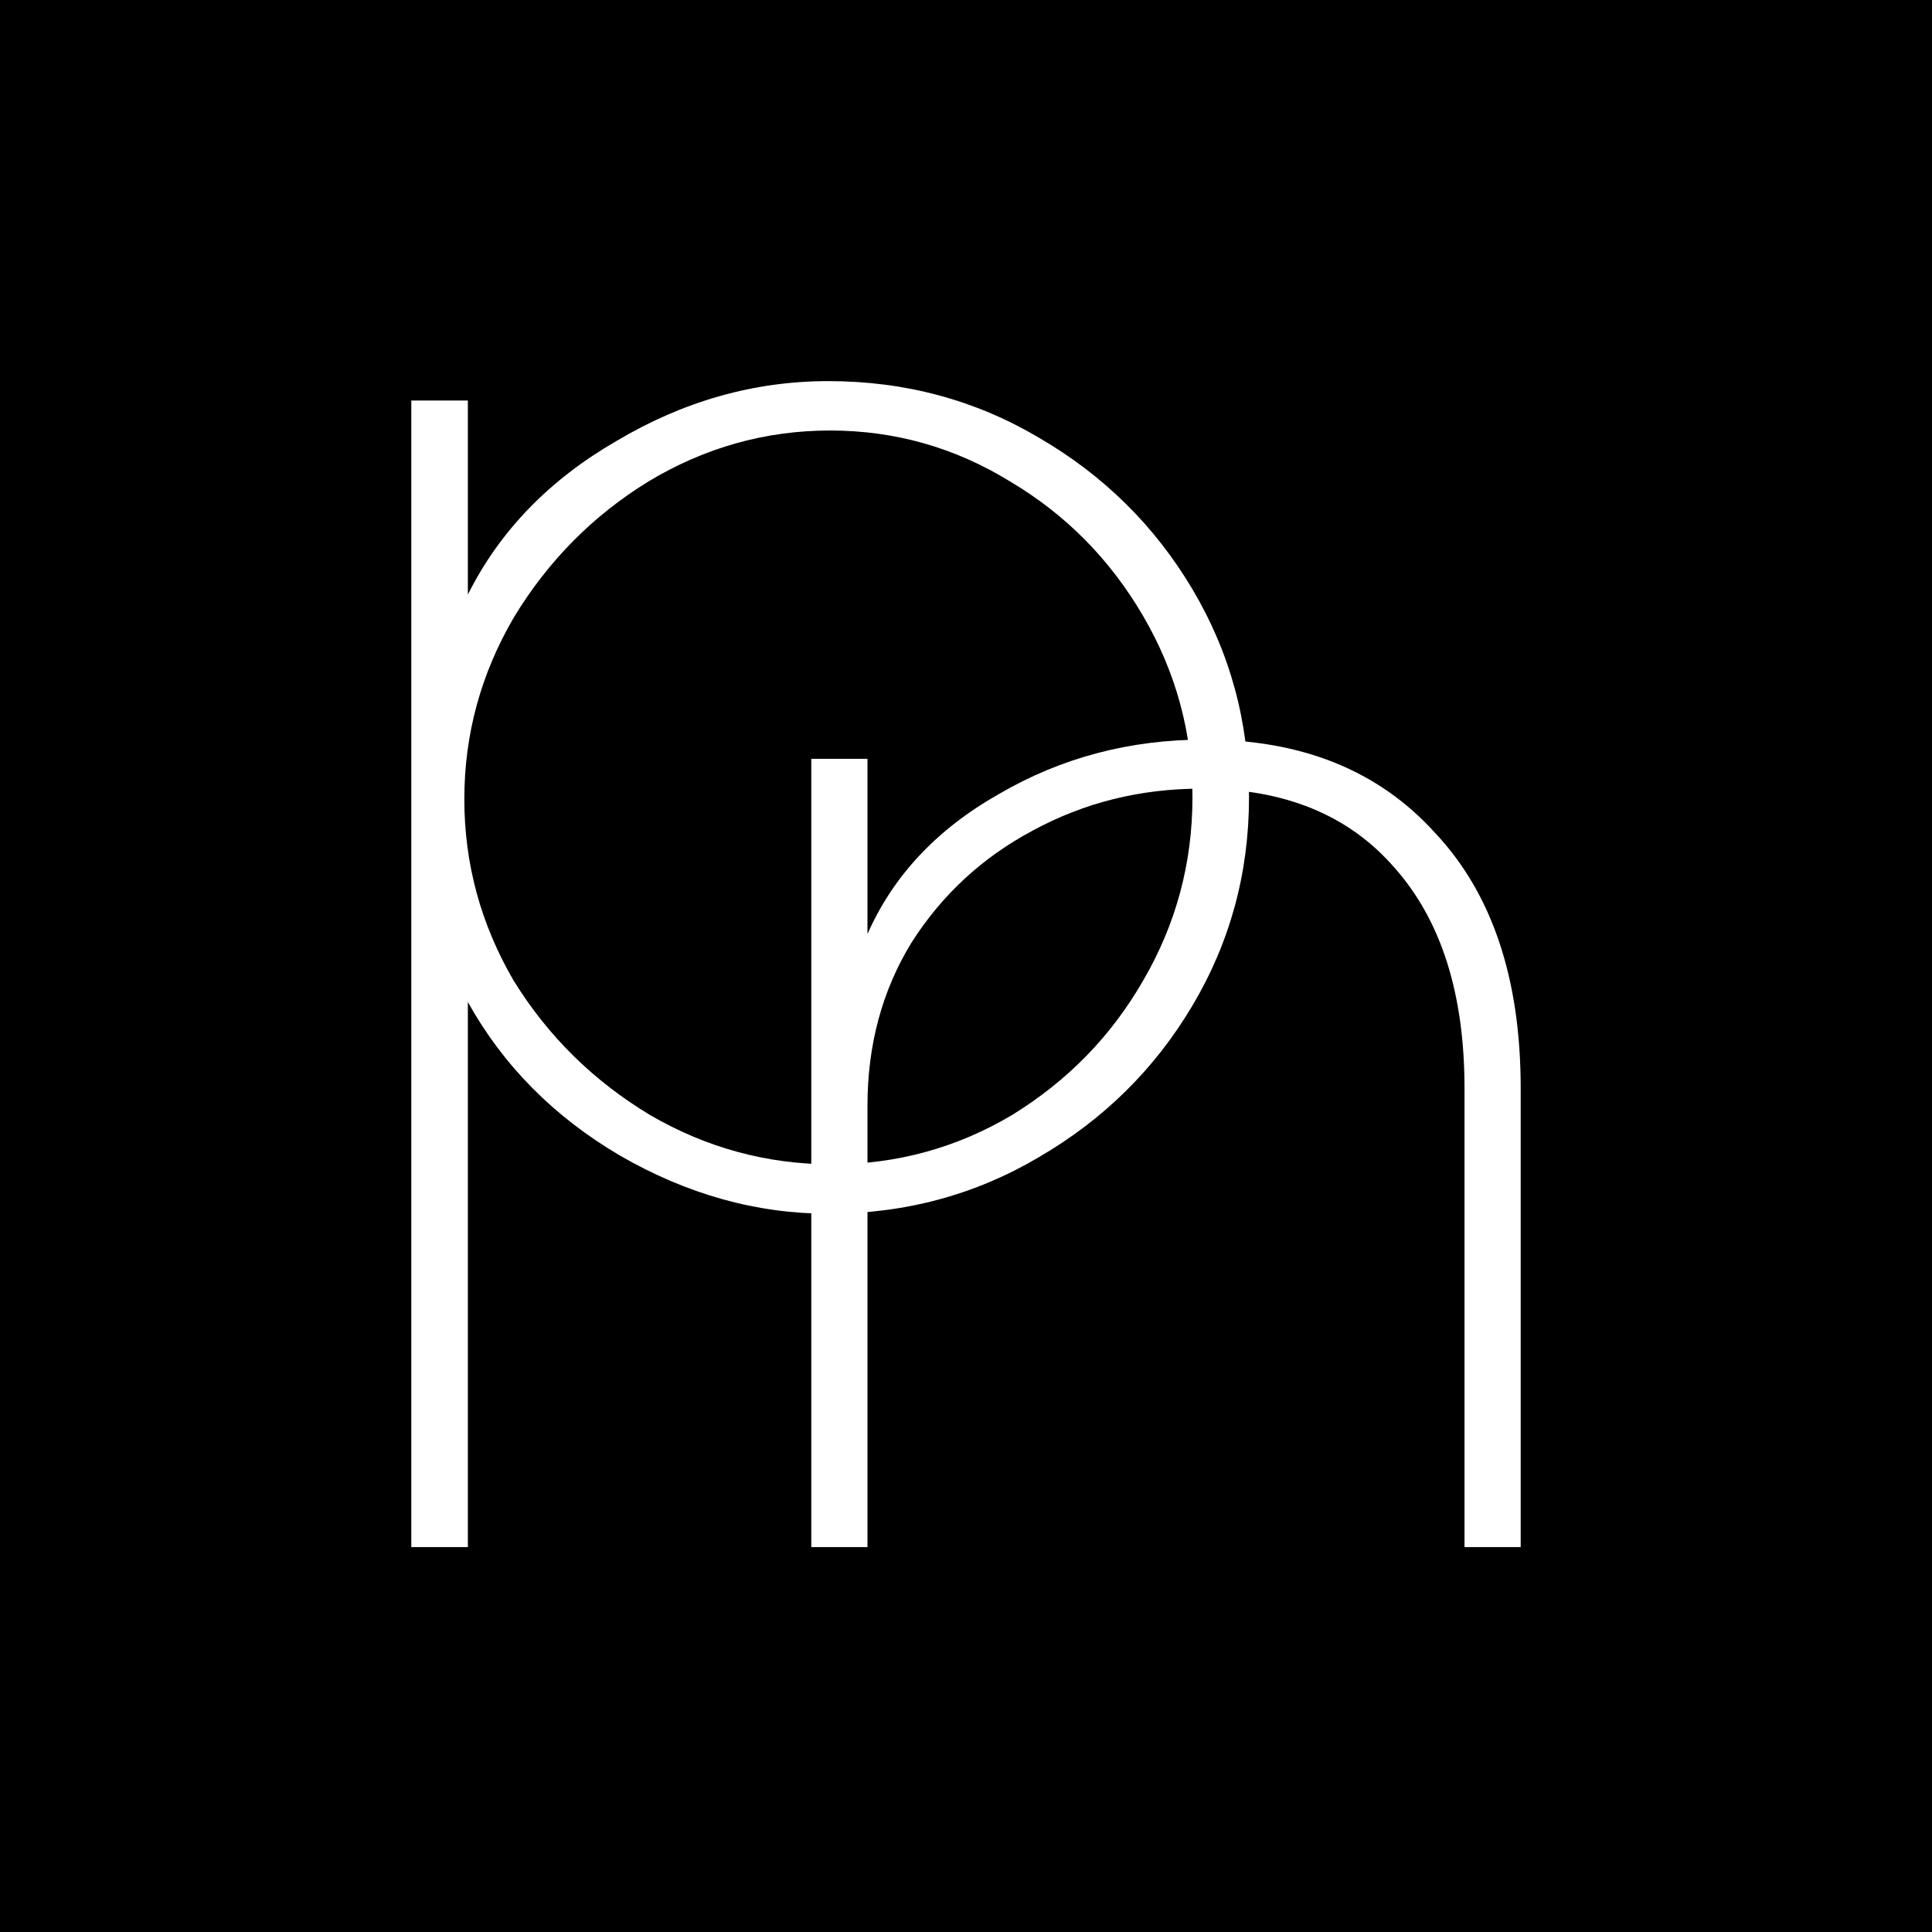
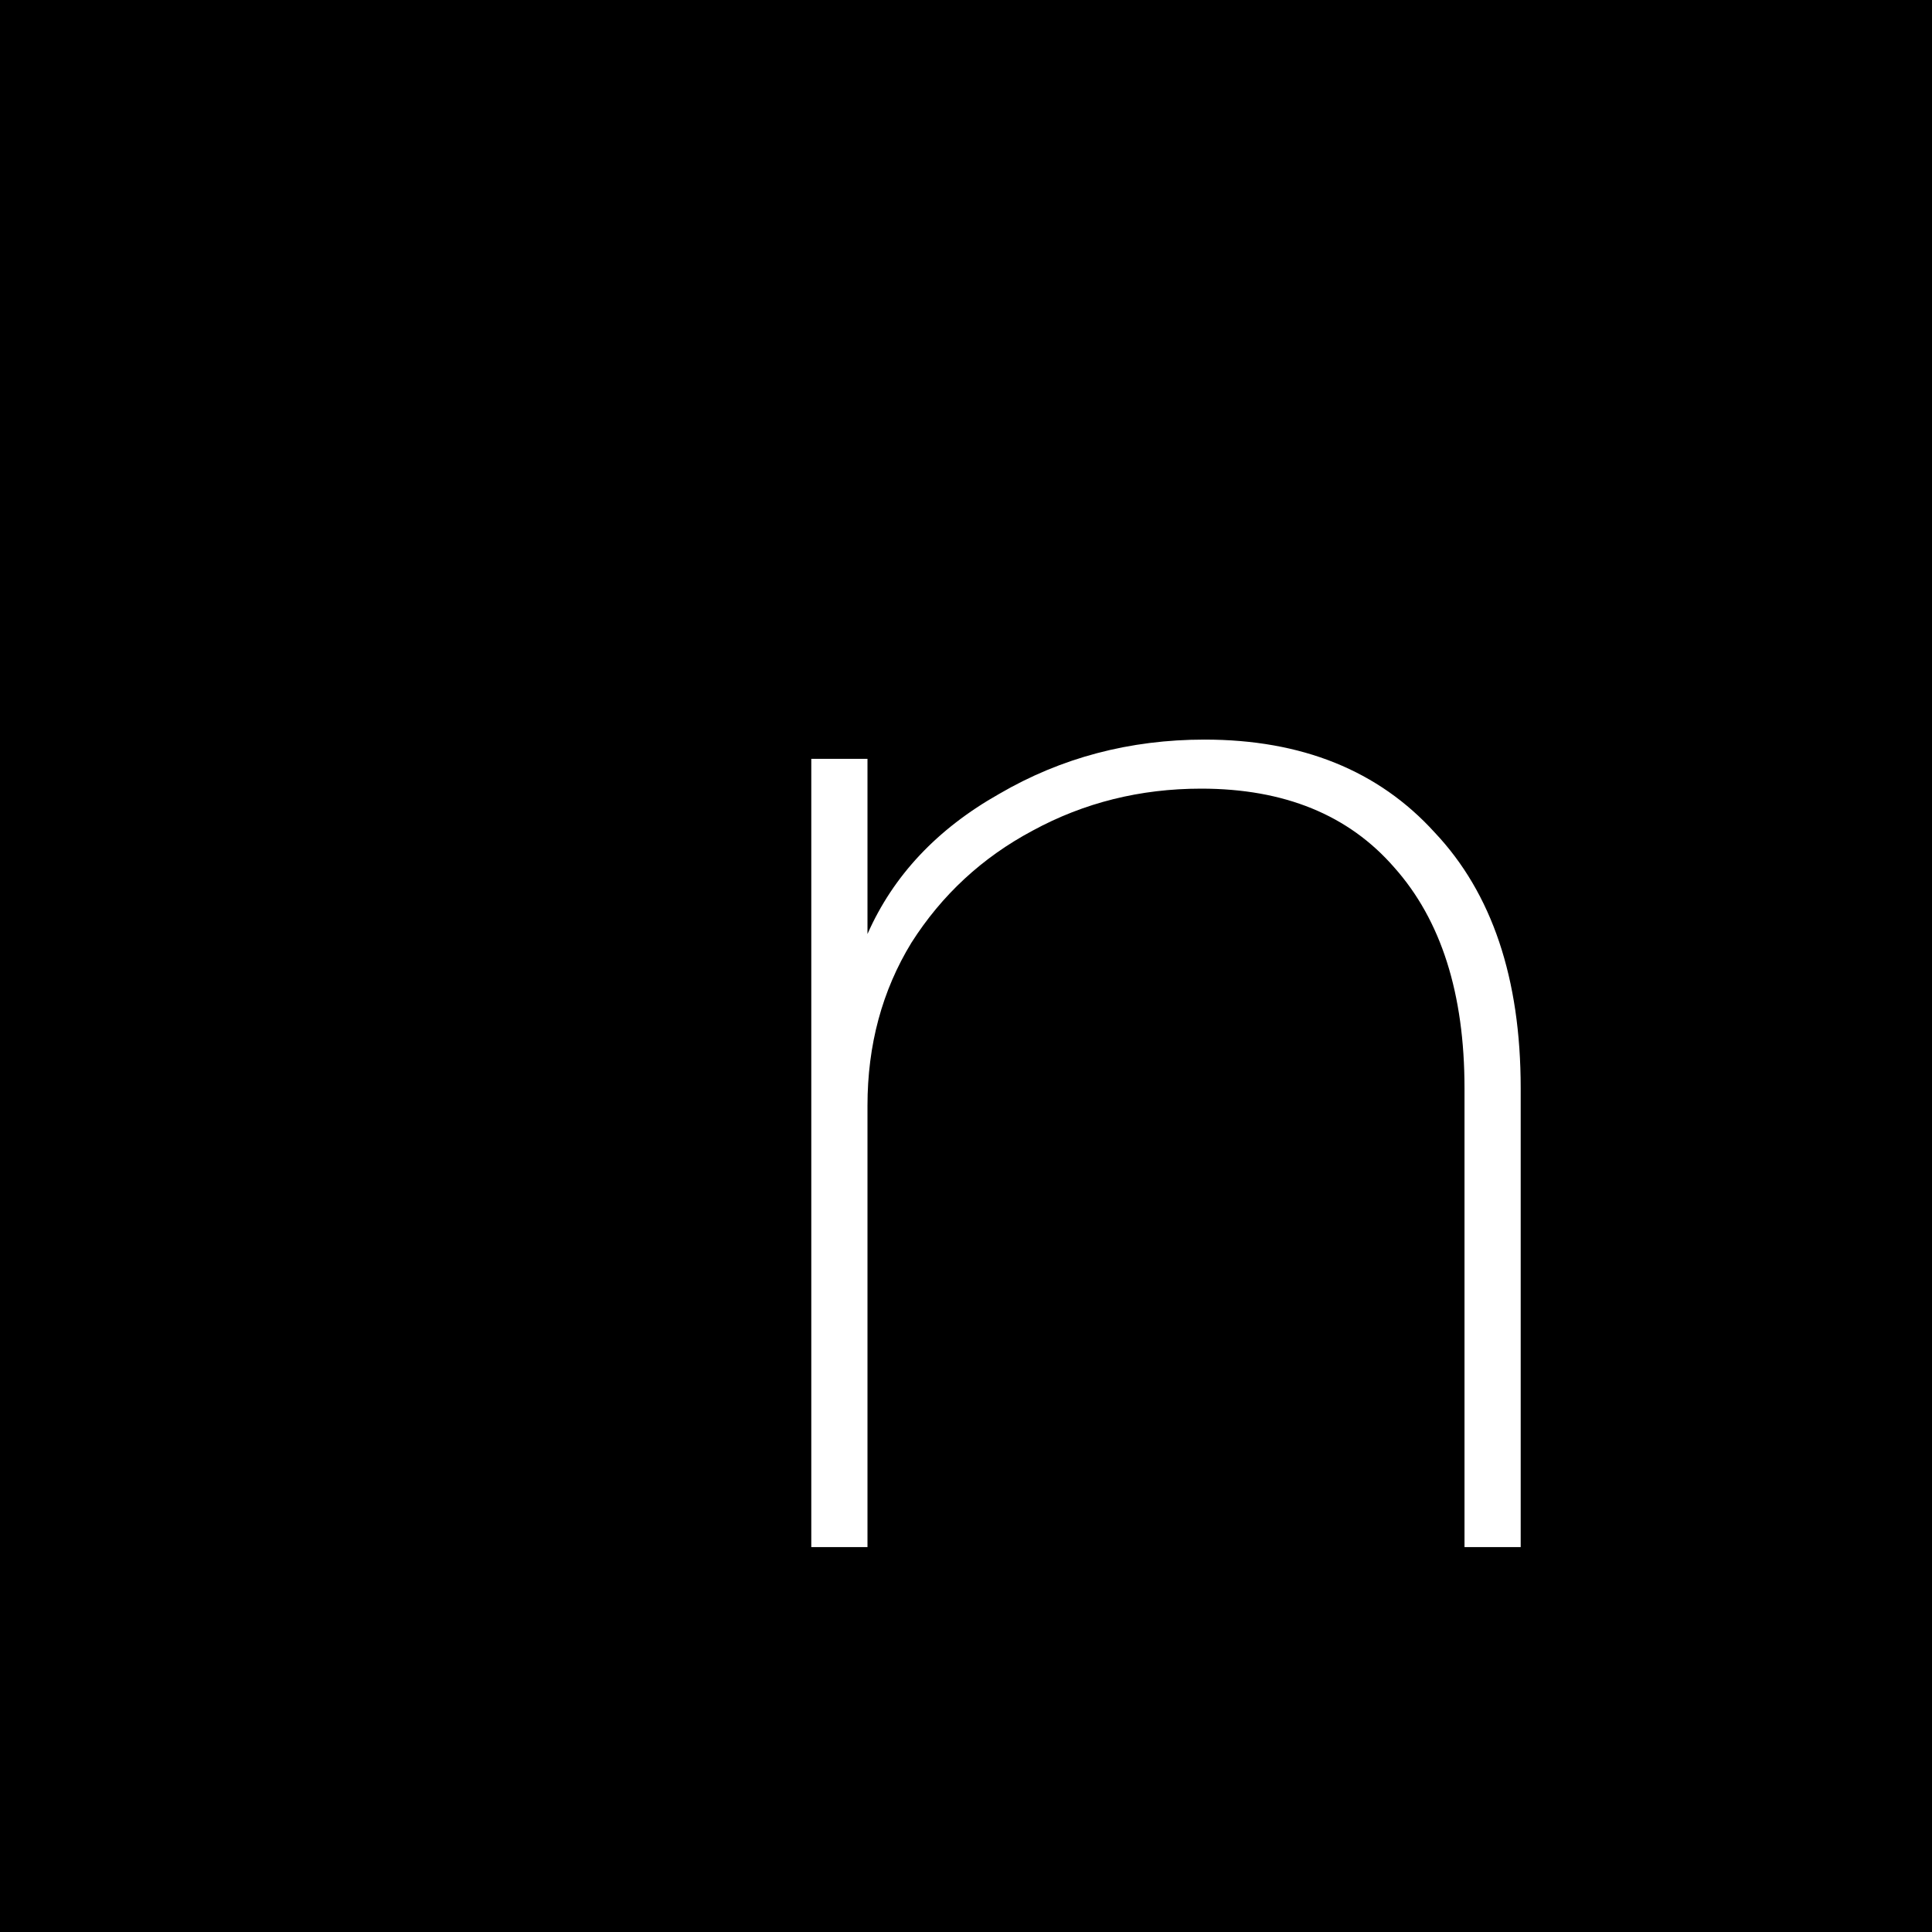
<svg xmlns="http://www.w3.org/2000/svg" width="512" height="512" viewBox="0 0 512 512" fill="none">
  <path d="M0 0H512V512H0V0Z" fill="black" />
-   <path fill-rule="evenodd" clip-rule="evenodd" d="M123.987 106.142H109V410H123.987V265.551C133.354 282.38 146.781 295.936 164.266 306.221C182.063 316.505 200.485 321.648 219.532 321.648C239.827 321.648 258.405 316.661 275.266 306.688C292.439 296.716 306.021 283.315 316.013 266.486C326.004 249.657 331 231.269 331 211.324C331 191.378 326.004 172.991 316.013 156.162C306.021 139.333 292.439 125.932 275.266 115.959C258.405 105.986 239.827 101 219.532 101C199.861 101 181.127 106.298 163.329 116.894C145.532 127.179 132.418 140.735 123.987 157.564V106.142ZM268.241 295.469C253.565 304.195 237.641 308.558 220.468 308.558C203.295 308.558 187.215 304.195 172.228 295.469C157.241 286.431 145.219 274.588 136.165 259.941C127.422 244.982 123.051 228.932 123.051 211.791C123.051 194.651 127.422 178.601 136.165 163.641C145.219 148.682 157.084 136.684 171.759 127.646C186.747 118.608 202.827 114.089 220 114.089C237.173 114.089 253.097 118.608 267.772 127.646C282.447 136.372 294.156 148.215 302.899 163.174C311.641 178.133 316.013 194.183 316.013 211.324C316.013 228.776 311.641 244.982 302.899 259.941C294.468 274.588 282.916 286.431 268.241 295.469Z" fill="white" />
  <path d="M215 201.106H229.891V247.527C236.716 232.054 248.35 219.675 264.792 210.39C281.234 200.797 299.383 196 319.238 196C344.987 196 365.307 204.201 380.198 220.603C395.399 236.696 403 259.287 403 288.377V410H388.109V288.377C388.109 263.31 381.904 243.813 369.495 229.887C357.396 215.961 340.333 208.998 318.307 208.998C302.175 208.998 287.284 212.711 273.634 220.139C260.294 227.257 249.591 237.16 241.525 249.848C233.769 262.537 229.891 276.927 229.891 293.02V410H215V201.106Z" fill="white" />
</svg>